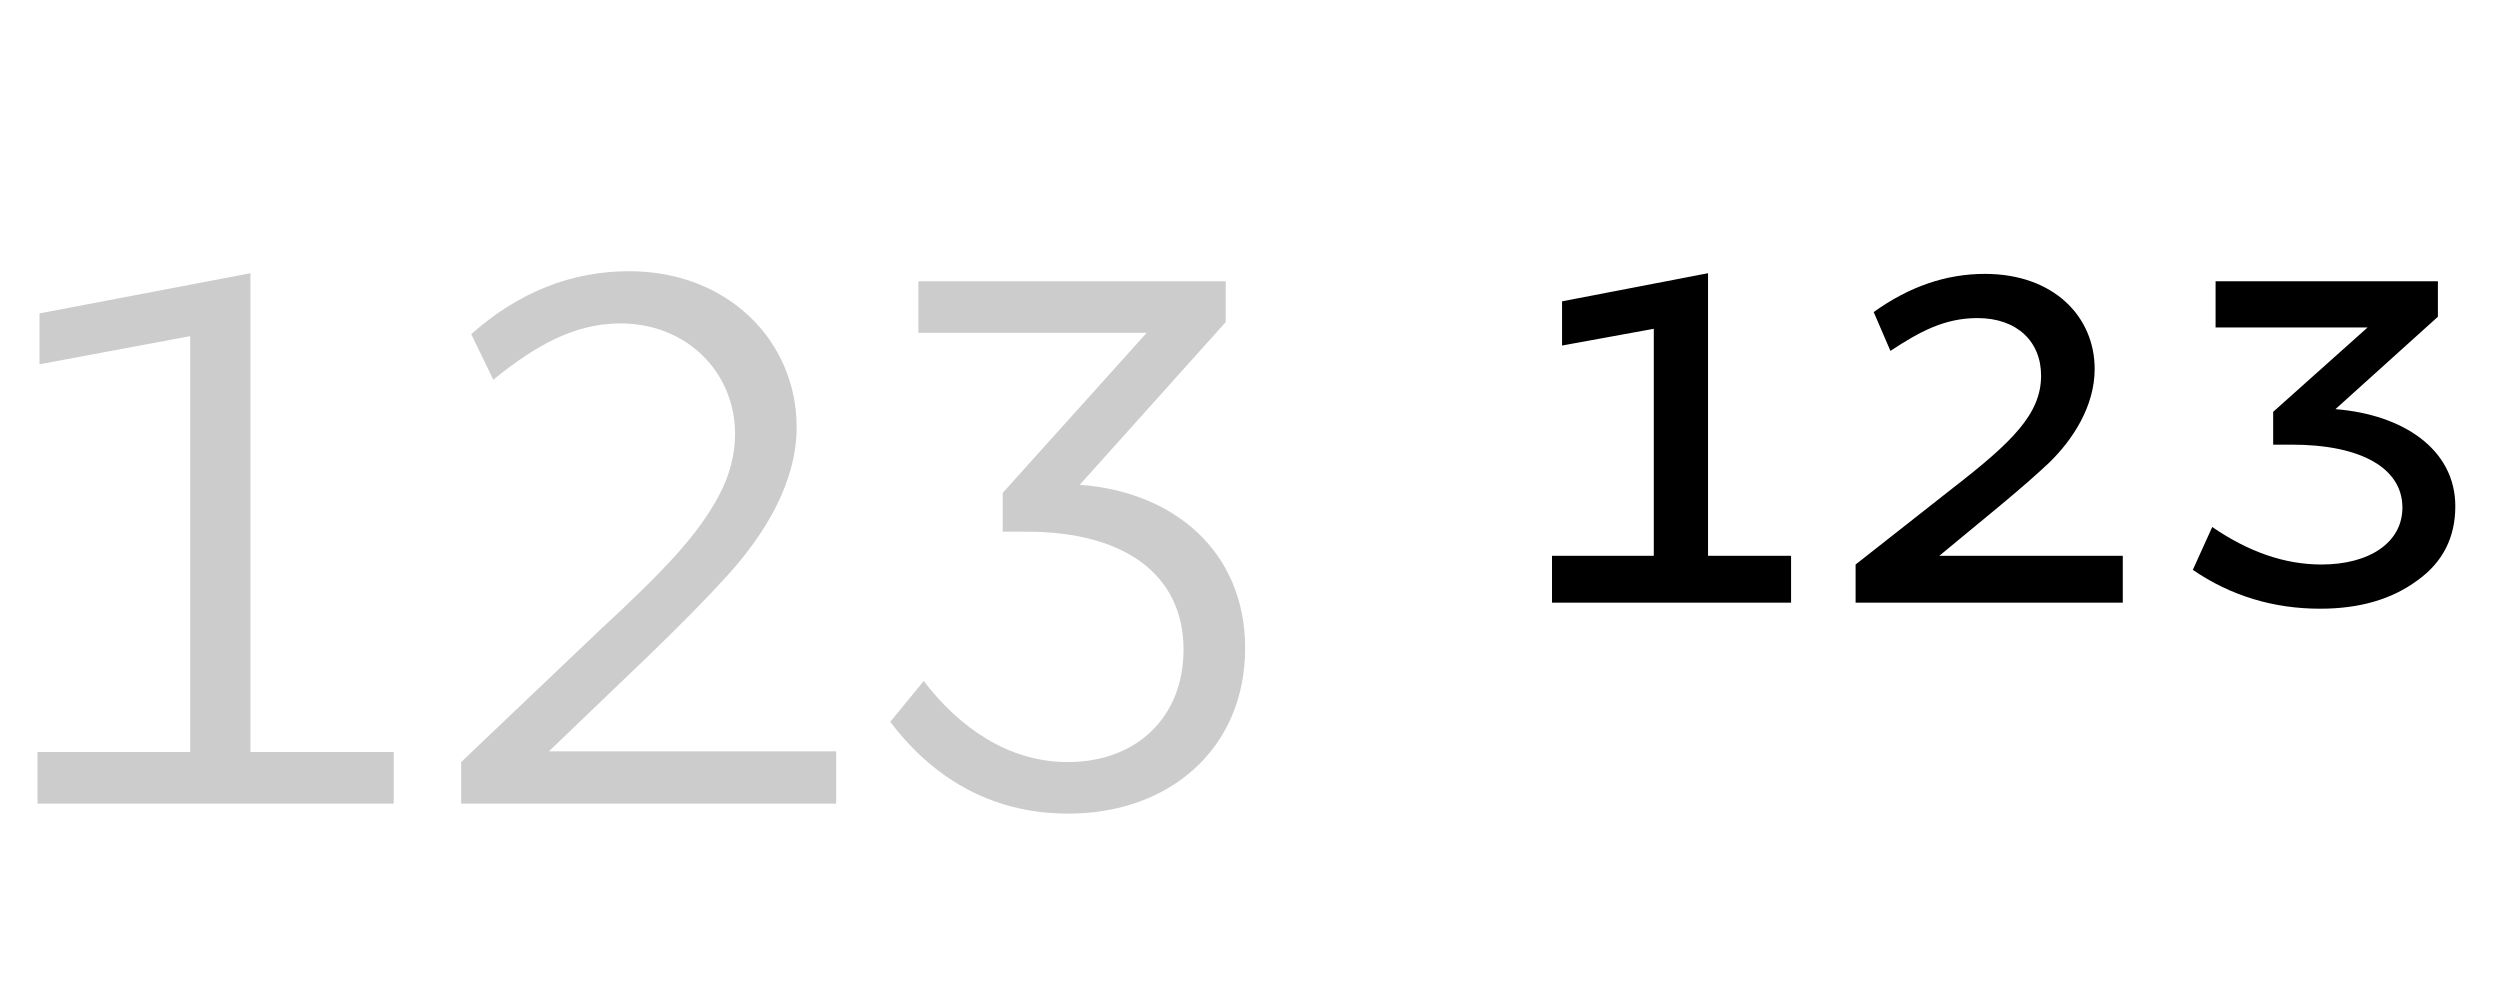
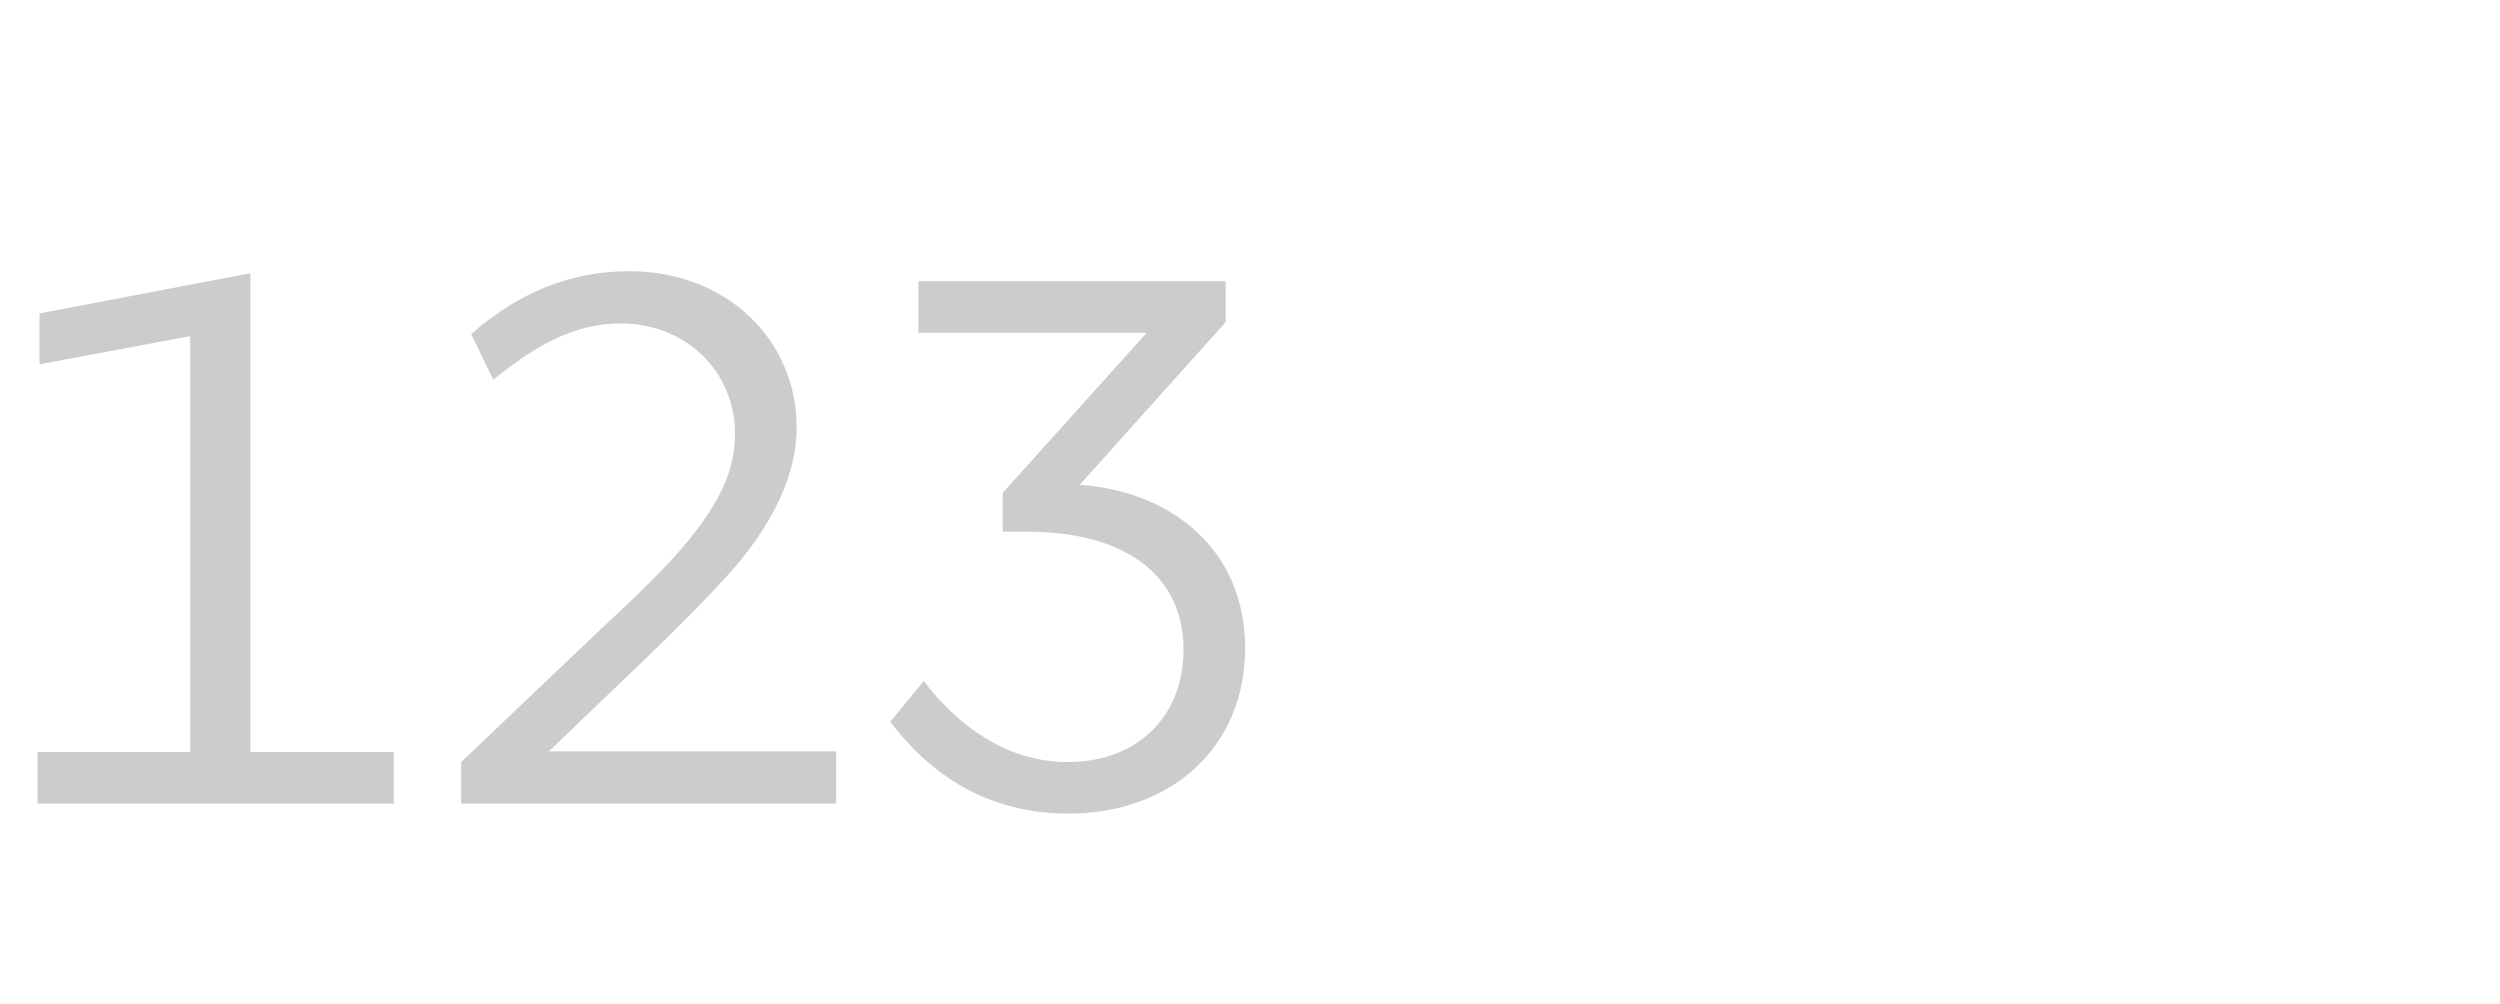
<svg xmlns="http://www.w3.org/2000/svg" viewBox="0 0 112 45" fill="none">
-   <path d="M1.68 36V33.69H8.52V15.06L1.77 16.32V14.04L11.22 12.24V33.69H17.64V36H1.68ZM20.66 36V34.14L26.87 28.23C29.72 25.59 31.25 24 32.21 22.2C32.69 21.3 32.93 20.37 32.93 19.44C32.93 16.68 30.77 14.49 27.8 14.49C25.73 14.49 23.99 15.48 22.1 17.01L21.11 14.97C23.24 13.08 25.61 12.15 28.19 12.15C32.6 12.15 35.69 15.27 35.69 19.14C35.69 21.57 34.31 23.88 32.6 25.77C31.73 26.73 30.53 27.96 28.94 29.49L24.59 33.66H37.46V36H20.66ZM47.862 36.45C44.262 36.45 41.682 34.71 39.882 32.34L41.382 30.51C42.972 32.58 45.162 34.14 47.832 34.14C50.922 34.14 53.022 32.13 53.022 29.1C53.022 25.77 50.412 23.82 46.002 23.82H44.922V22.08L51.372 14.91H41.142V12.6H54.912V14.43L48.372 21.72C52.572 22.02 55.782 24.69 55.782 29.04C55.782 33.51 52.422 36.45 47.862 36.45Z" fill="black" fill-opacity="0.2" />
-   <path d="M69.53 27V24.9H74.09V14.73L69.98 15.48V13.5L76.52 12.24V24.9H80.24V27H69.53ZM83.131 27V25.29L87.481 21.87C90.151 19.8 91.441 18.54 91.441 16.83C91.441 15.3 90.361 14.25 88.591 14.25C87.121 14.25 86.011 14.85 84.691 15.72L83.941 13.98C85.531 12.84 87.181 12.27 88.921 12.27C92.011 12.27 93.841 14.19 93.841 16.53C93.841 18.21 92.851 19.71 91.801 20.73C91.261 21.24 90.541 21.87 89.641 22.62L86.881 24.9H95.101V27H83.131ZM103.938 27.27C101.868 27.27 99.948 26.7 98.238 25.53L99.108 23.61C100.728 24.72 102.348 25.29 103.998 25.29C106.158 25.29 107.628 24.3 107.628 22.74C107.628 20.97 105.768 19.92 102.678 19.92H101.838V18.45L106.068 14.67H99.258V12.6H109.218V14.19L104.628 18.33C107.658 18.57 109.998 20.13 109.998 22.68C109.998 24.09 109.428 25.2 108.288 26.01C107.148 26.85 105.708 27.27 103.938 27.27Z" fill="black" />
+   <path d="M1.68 36V33.69H8.52V15.06L1.77 16.32V14.04L11.22 12.24V33.69H17.64V36H1.68M20.66 36V34.14L26.87 28.23C29.72 25.59 31.25 24 32.21 22.2C32.69 21.3 32.93 20.37 32.93 19.44C32.93 16.68 30.77 14.49 27.8 14.49C25.73 14.49 23.99 15.48 22.1 17.01L21.11 14.97C23.24 13.08 25.61 12.15 28.19 12.15C32.6 12.15 35.69 15.27 35.69 19.14C35.69 21.57 34.31 23.88 32.6 25.77C31.73 26.73 30.53 27.96 28.94 29.49L24.59 33.66H37.46V36H20.66ZM47.862 36.45C44.262 36.45 41.682 34.71 39.882 32.34L41.382 30.51C42.972 32.58 45.162 34.14 47.832 34.14C50.922 34.14 53.022 32.13 53.022 29.1C53.022 25.77 50.412 23.82 46.002 23.82H44.922V22.08L51.372 14.91H41.142V12.6H54.912V14.43L48.372 21.72C52.572 22.02 55.782 24.69 55.782 29.04C55.782 33.51 52.422 36.45 47.862 36.45Z" fill="black" fill-opacity="0.2" />
</svg>